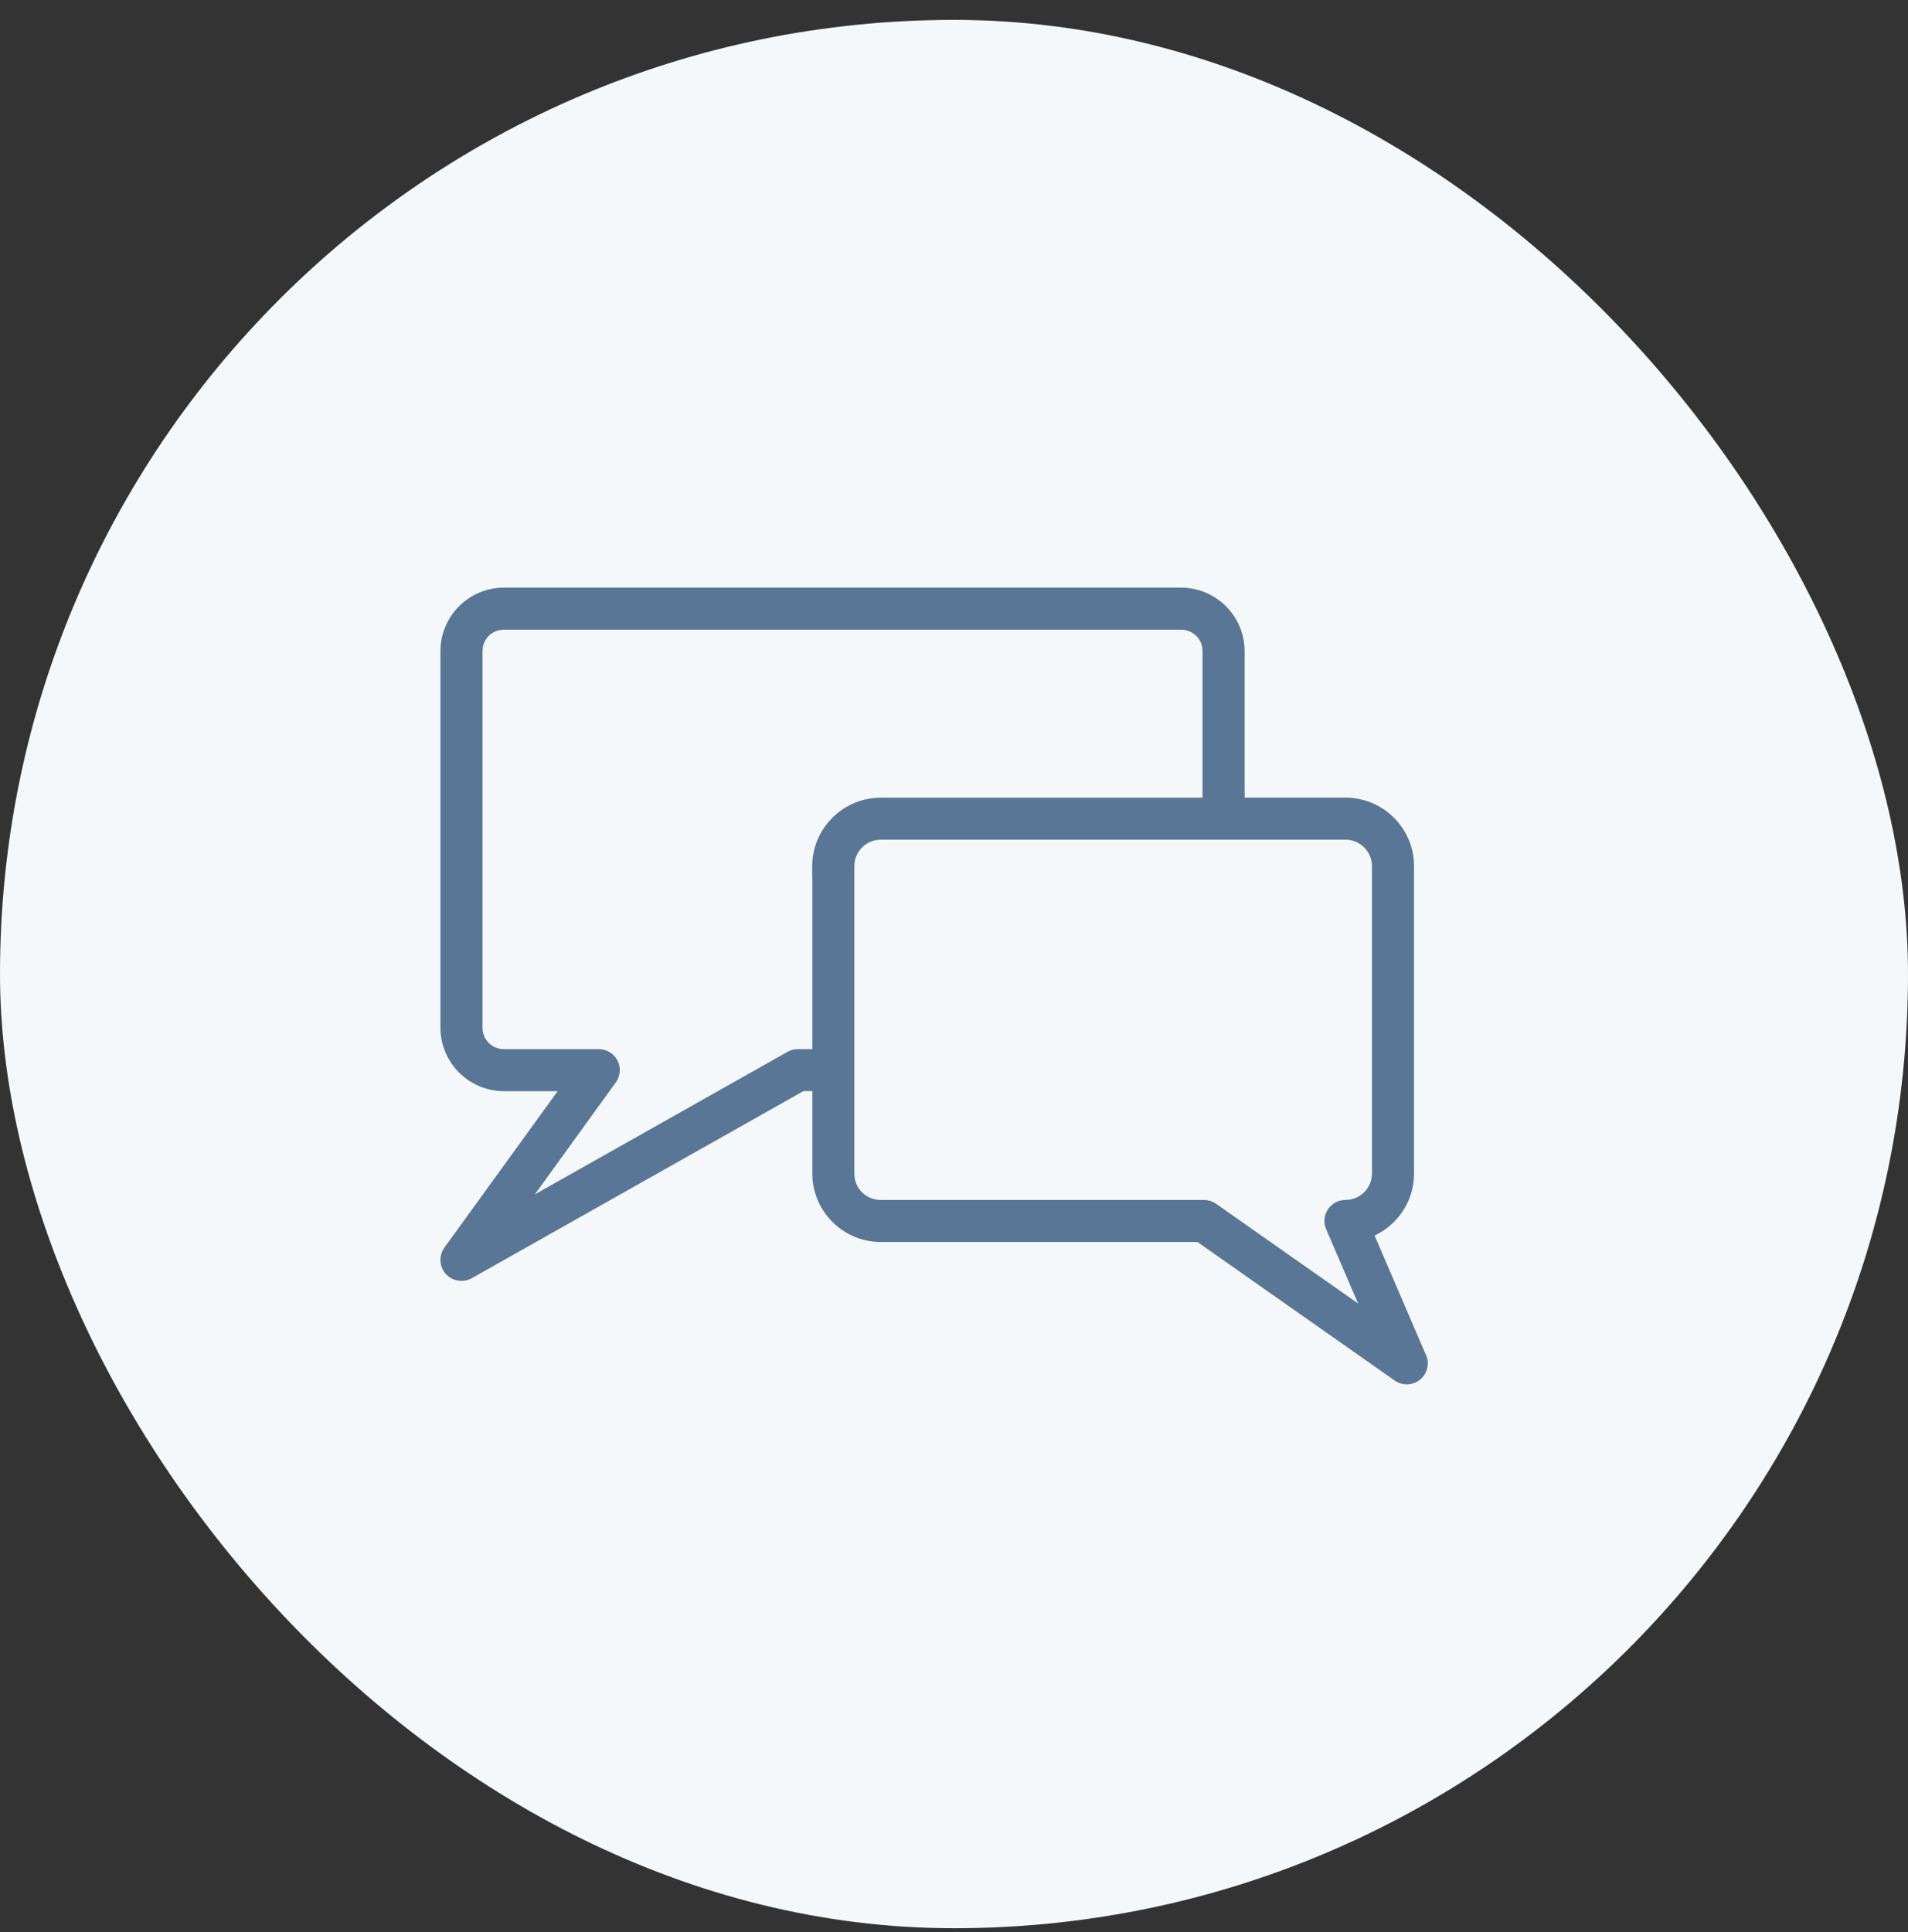
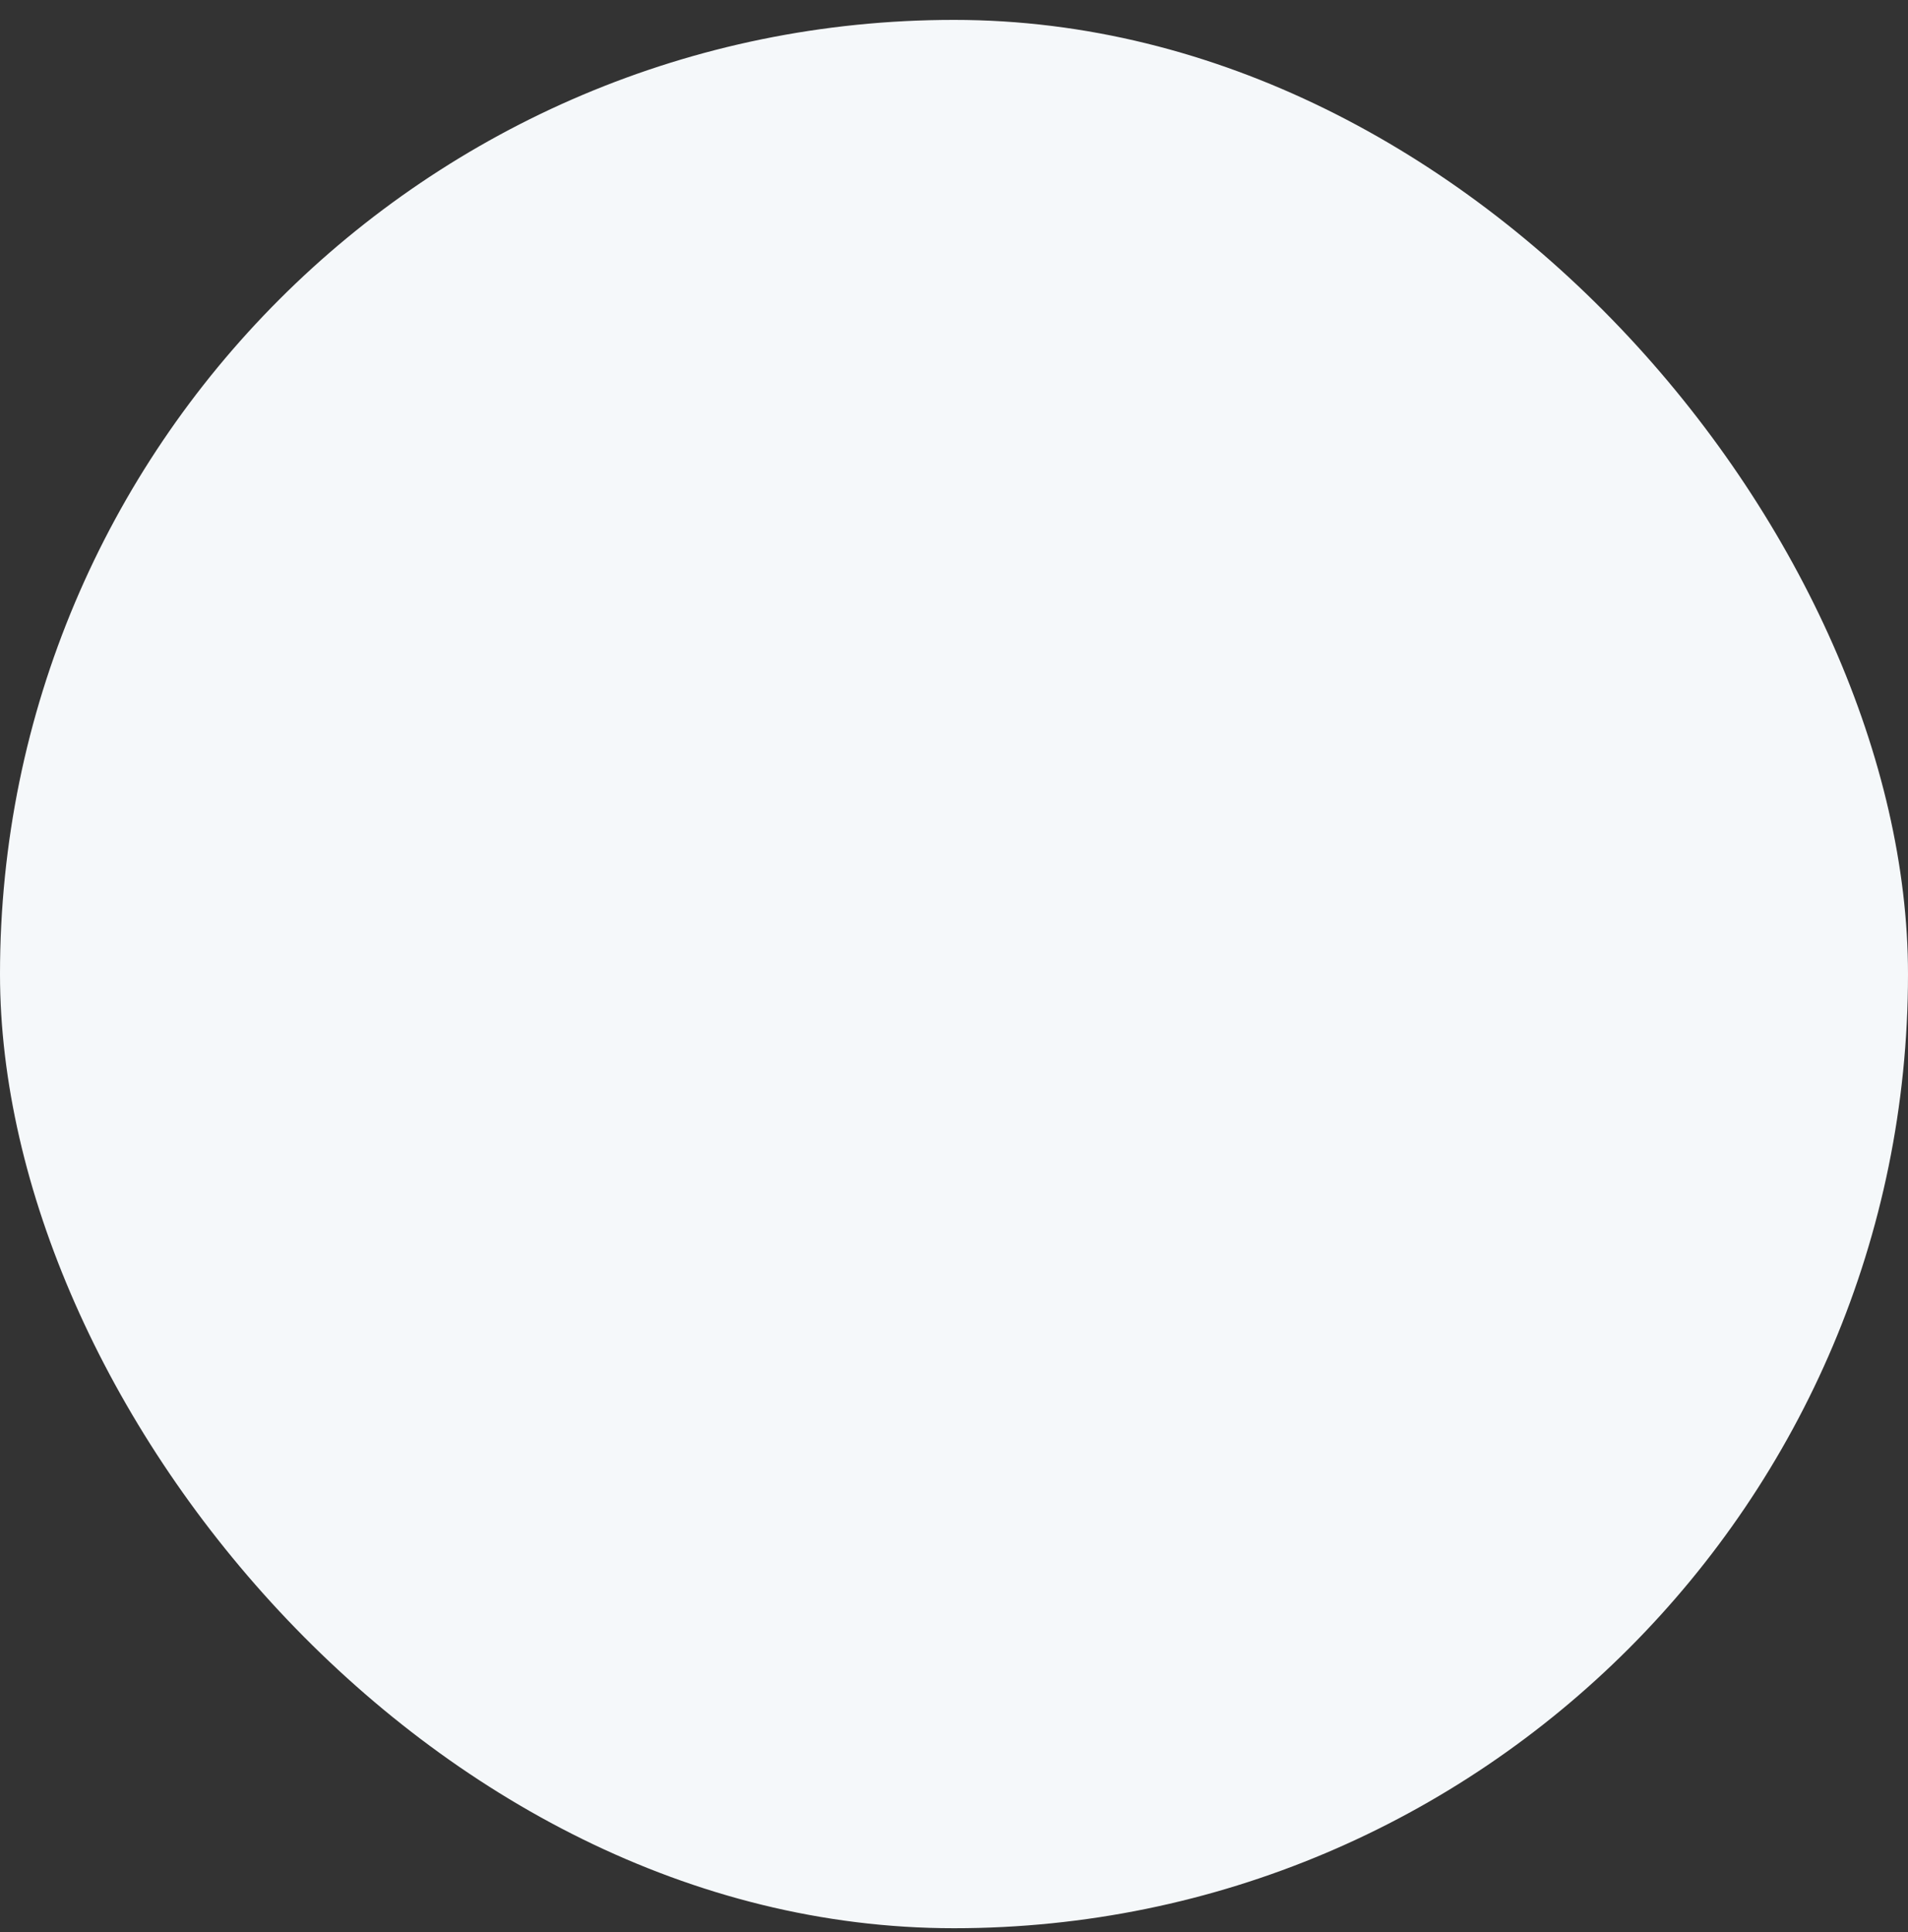
<svg xmlns="http://www.w3.org/2000/svg" width="80" height="81" viewBox="0 0 80 81" fill="none">
  <rect x="0" y="0" width="80" height="81" fill="#333333" stroke="none" />
  <rect y="0.834" width="80" height="80" rx="40" fill="#F5F8FA" />
  <g clip-path="url(#clip0_268_7708)">
-     <path d="M22.076 50.382L25.739 45.318L25.739 45.318C25.911 45.079 25.936 44.765 25.802 44.504C25.667 44.244 25.399 44.081 25.105 44.081H21.134C20.57 44.081 20.132 43.643 20.132 43.081V27.297C20.132 26.735 20.57 26.297 21.134 26.297H49.514C50.078 26.297 50.52 26.736 50.52 27.297V33.541H36.931C35.401 33.541 34.155 34.785 34.155 36.313V36.554L34.159 36.55V44.081H33.454C33.321 44.081 33.186 44.114 33.068 44.182L22.076 50.382ZM22.076 50.382L33.068 44.182L22.076 50.382ZM59.671 56.784L57.505 51.745C58.494 51.32 59.189 50.342 59.189 49.199V36.309C59.189 34.781 57.944 33.538 56.414 33.538H52.085V27.297C52.085 25.886 50.935 24.734 49.518 24.734H21.134C19.717 24.734 18.567 25.883 18.567 27.297V43.081C18.567 44.492 19.717 45.644 21.134 45.644H23.577L18.714 52.36L18.714 52.36C18.5 52.657 18.521 53.063 18.764 53.336C18.916 53.509 19.131 53.596 19.348 53.596C19.478 53.596 19.612 53.563 19.733 53.496L19.734 53.496L33.66 45.641H34.159V49.195C34.159 50.723 35.405 51.967 36.935 51.967H50.241L58.533 57.791C58.533 57.791 58.534 57.791 58.534 57.791C58.669 57.888 58.829 57.934 58.983 57.934C59.16 57.934 59.332 57.875 59.478 57.759L59.479 57.758C59.746 57.537 59.844 57.164 59.7 56.843L59.674 56.784H59.671ZM50.944 50.554L50.94 50.55L50.933 50.545C50.8 50.454 50.645 50.403 50.484 50.403H36.931C36.25 50.403 35.721 49.874 35.721 49.195V36.309C35.721 35.645 36.262 35.101 36.931 35.101H56.414C57.083 35.101 57.624 35.645 57.624 36.309V49.195C57.624 49.86 57.083 50.403 56.414 50.403C56.15 50.403 55.906 50.533 55.76 50.755L55.759 50.755C55.616 50.974 55.591 51.25 55.696 51.493L57.175 54.929L50.944 50.554Z" fill="#597697" stroke="#597697" stroke-width="0.2" />
+     <path d="M22.076 50.382L25.739 45.318L25.739 45.318C25.911 45.079 25.936 44.765 25.802 44.504C25.667 44.244 25.399 44.081 25.105 44.081H21.134C20.57 44.081 20.132 43.643 20.132 43.081V27.297C20.132 26.735 20.57 26.297 21.134 26.297H49.514C50.078 26.297 50.52 26.736 50.52 27.297V33.541H36.931C35.401 33.541 34.155 34.785 34.155 36.313V36.554L34.159 36.55V44.081H33.454C33.321 44.081 33.186 44.114 33.068 44.182L22.076 50.382ZM22.076 50.382L33.068 44.182L22.076 50.382ZM59.671 56.784L57.505 51.745C58.494 51.32 59.189 50.342 59.189 49.199V36.309C59.189 34.781 57.944 33.538 56.414 33.538H52.085V27.297C52.085 25.886 50.935 24.734 49.518 24.734H21.134C19.717 24.734 18.567 25.883 18.567 27.297C18.567 44.492 19.717 45.644 21.134 45.644H23.577L18.714 52.36L18.714 52.36C18.5 52.657 18.521 53.063 18.764 53.336C18.916 53.509 19.131 53.596 19.348 53.596C19.478 53.596 19.612 53.563 19.733 53.496L19.734 53.496L33.66 45.641H34.159V49.195C34.159 50.723 35.405 51.967 36.935 51.967H50.241L58.533 57.791C58.533 57.791 58.534 57.791 58.534 57.791C58.669 57.888 58.829 57.934 58.983 57.934C59.16 57.934 59.332 57.875 59.478 57.759L59.479 57.758C59.746 57.537 59.844 57.164 59.7 56.843L59.674 56.784H59.671ZM50.944 50.554L50.94 50.55L50.933 50.545C50.8 50.454 50.645 50.403 50.484 50.403H36.931C36.25 50.403 35.721 49.874 35.721 49.195V36.309C35.721 35.645 36.262 35.101 36.931 35.101H56.414C57.083 35.101 57.624 35.645 57.624 36.309V49.195C57.624 49.86 57.083 50.403 56.414 50.403C56.15 50.403 55.906 50.533 55.76 50.755L55.759 50.755C55.616 50.974 55.591 51.25 55.696 51.493L57.175 54.929L50.944 50.554Z" fill="#597697" stroke="#597697" stroke-width="0.2" />
  </g>
  <defs>
    <clipPath id="clip0_268_7708">
-       <rect width="43" height="35" fill="white" transform="translate(17.666 23.834)" />
-     </clipPath>
+       </clipPath>
  </defs>
</svg>